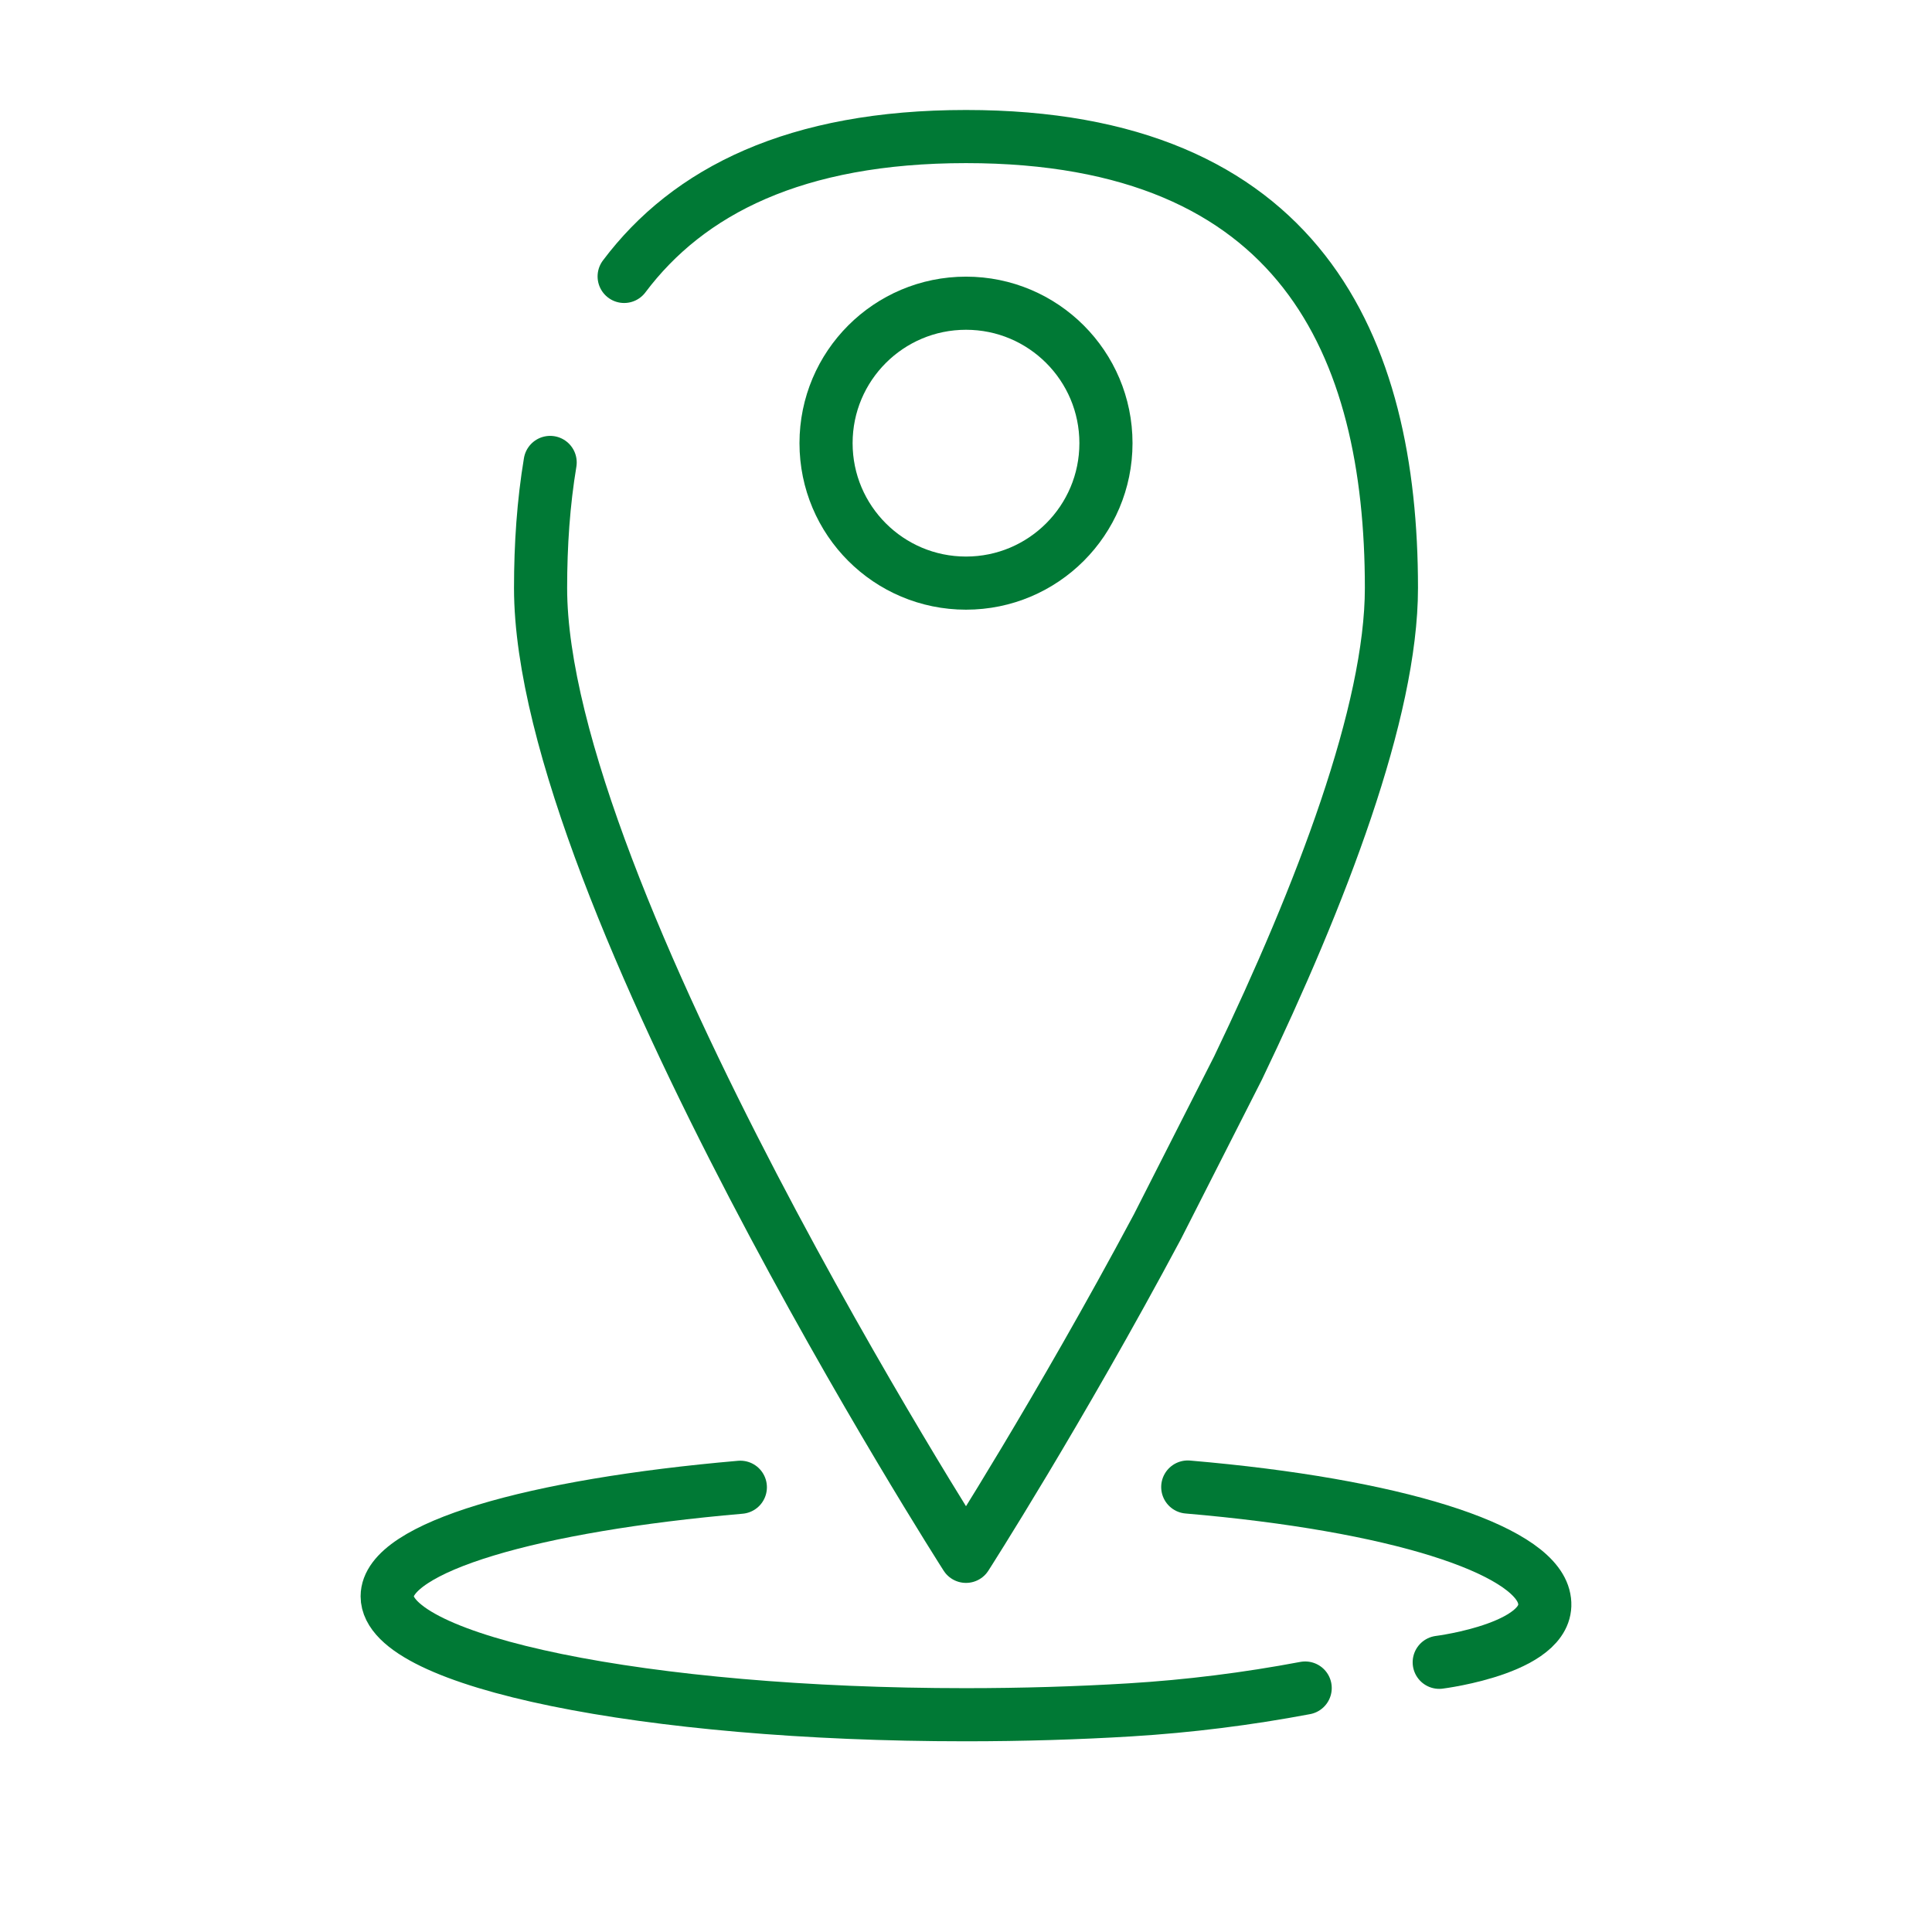
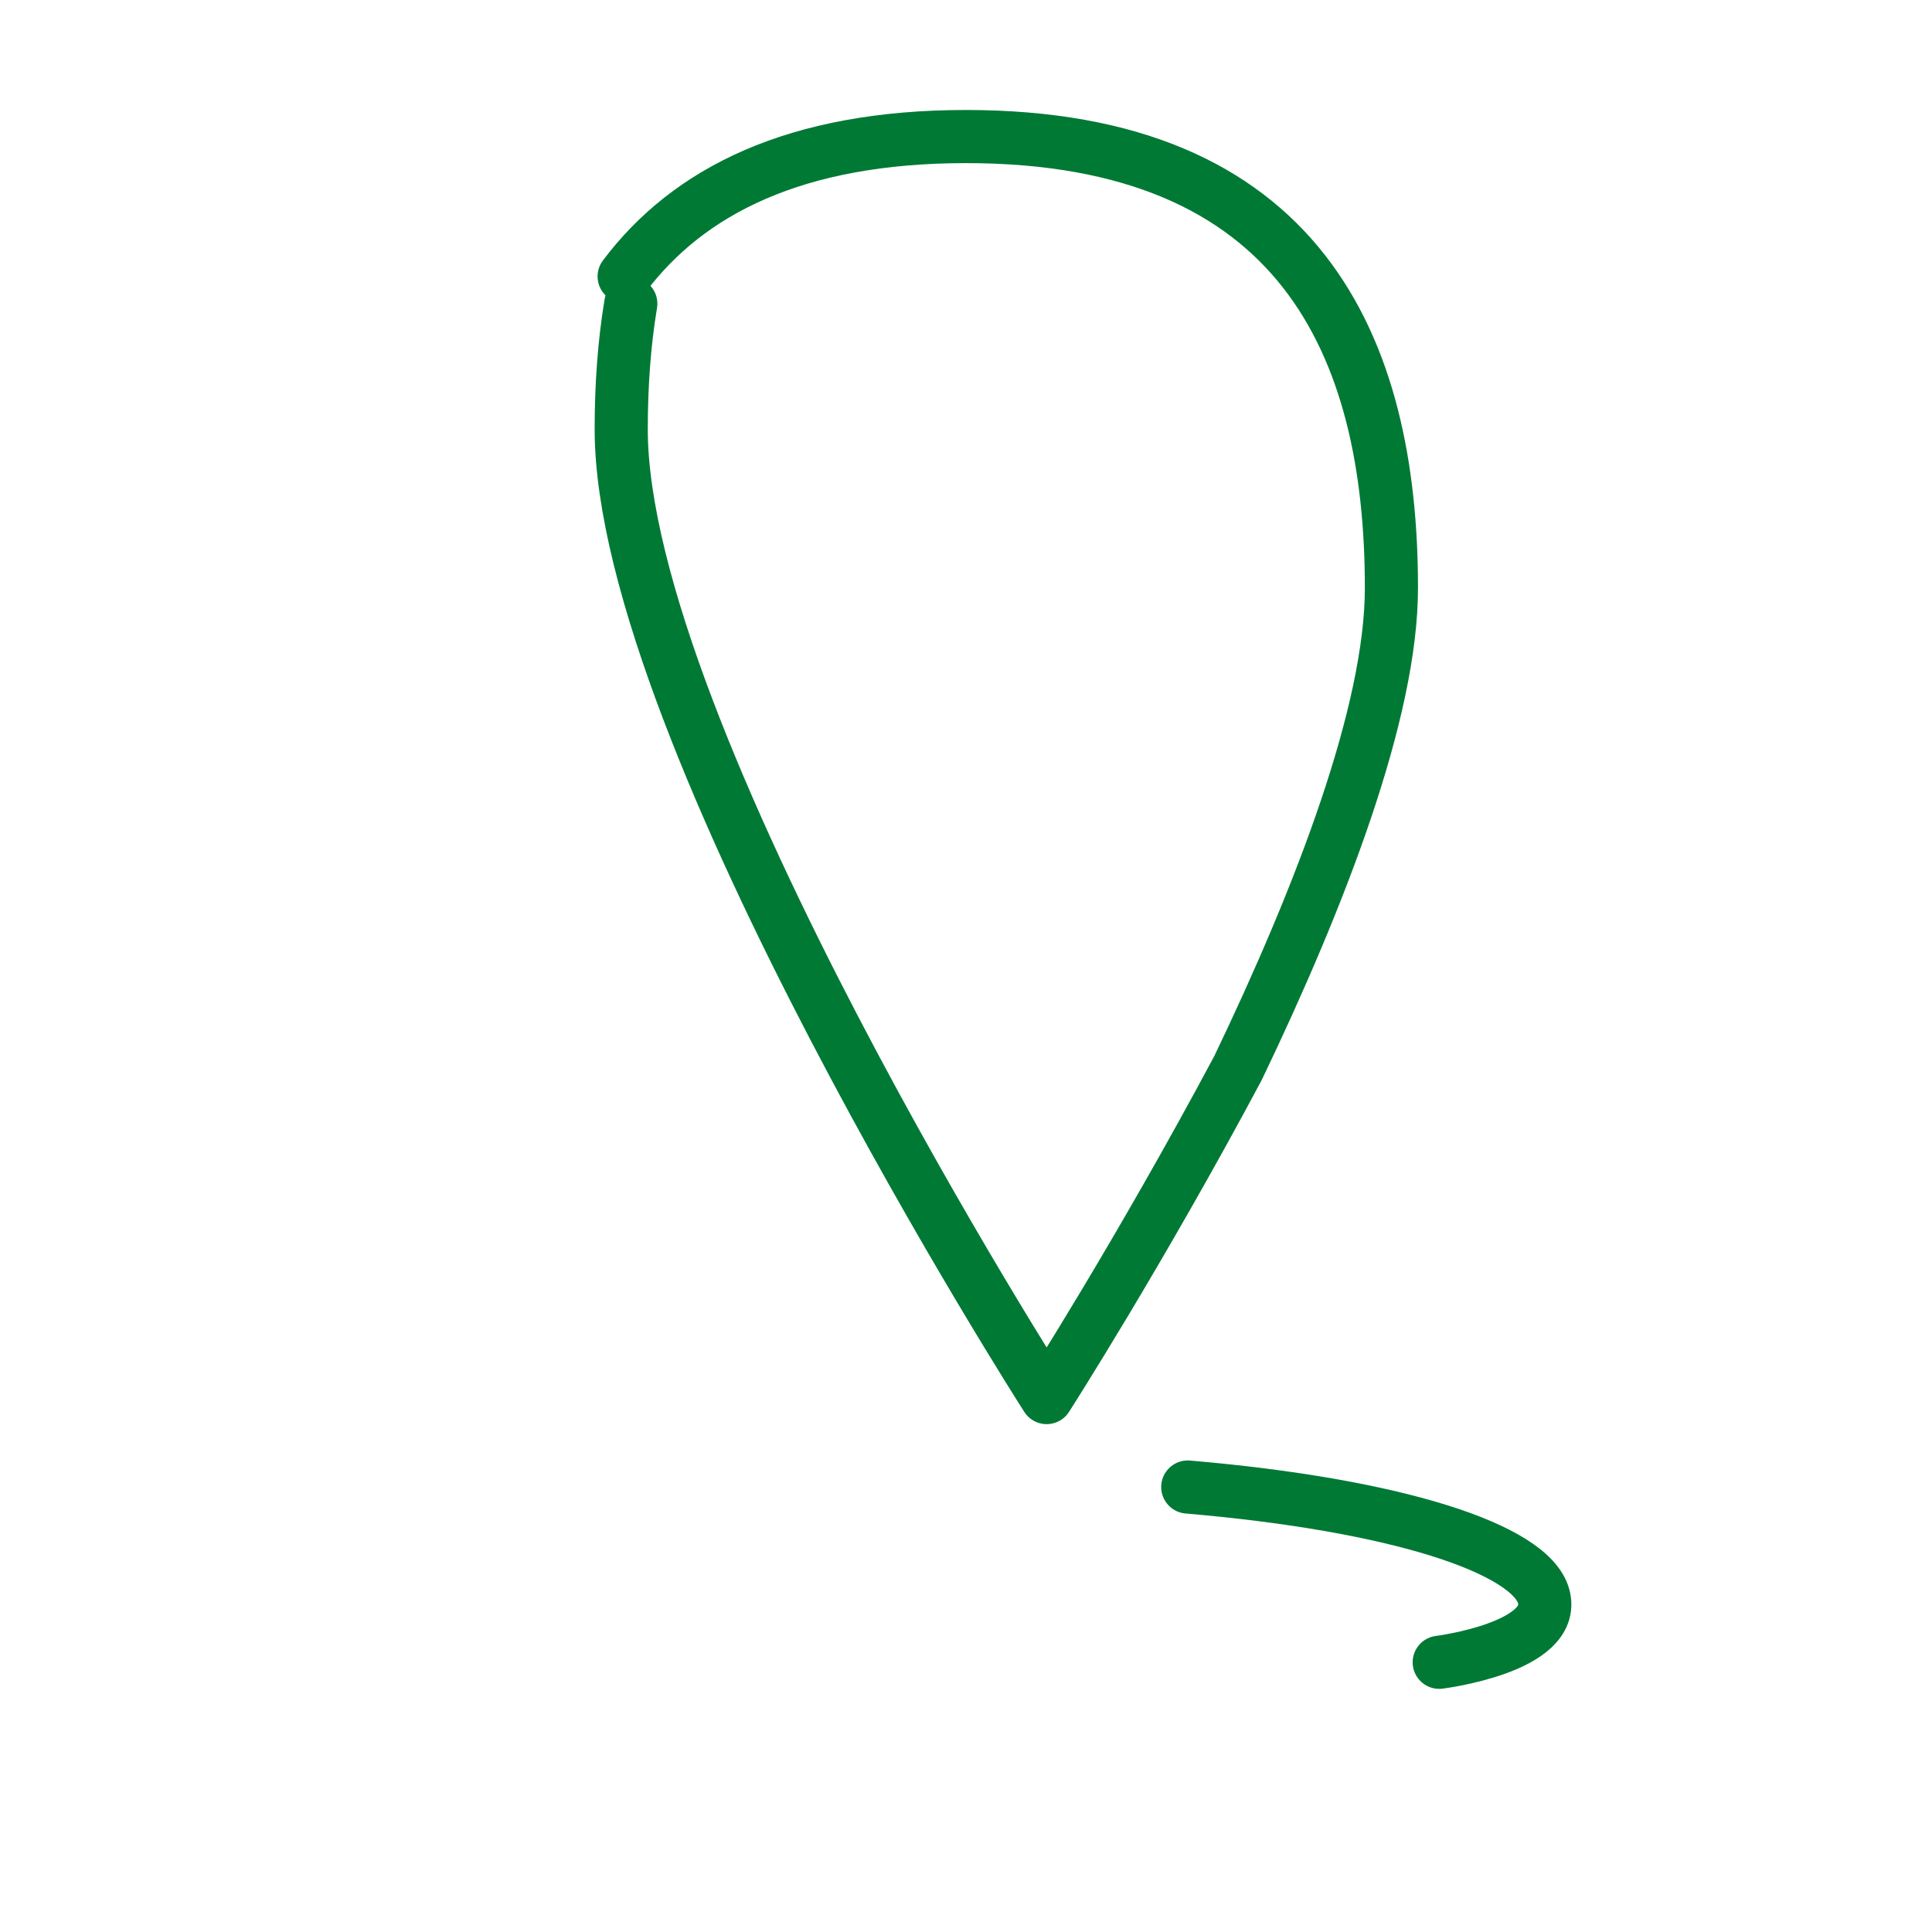
<svg xmlns="http://www.w3.org/2000/svg" id="Ebene_1" viewBox="0 0 500 500">
  <defs>
    <style>.cls-1{fill:none;stroke:#007935;stroke-linecap:round;stroke-linejoin:round;stroke-width:13.75px;}</style>
  </defs>
-   <path class="cls-1" d="m161.53,71.54c16.61-22.11,44.36-36.2,88.47-36.2,86.53,0,110.1,54.2,110.1,116.83,0,31.98-18.15,79.3-39.7,124.23l-20.87,41.09c-25.57,47.9-49.53,85.29-49.53,85.29,0,0-110.1-171.83-110.1-250.61,0-11.19.75-22.1,2.48-32.49" />
-   <circle class="cls-1" cx="250" cy="114.69" r="36.22" />
-   <path class="cls-1" d="m337.78,436.86c-14.97,2.82-30.09,4.72-45.3,5.65-13.51.82-27.82,1.26-42.63,1.26-82.65,0-149.65-13.72-149.65-30.64,0-12.69,37.69-23.58,91.4-28.23" />
+   <path class="cls-1" d="m161.53,71.54c16.61-22.11,44.36-36.2,88.47-36.2,86.53,0,110.1,54.2,110.1,116.83,0,31.98-18.15,79.3-39.7,124.23c-25.57,47.9-49.53,85.29-49.53,85.29,0,0-110.1-171.83-110.1-250.61,0-11.19.75-22.1,2.48-32.49" />
  <path class="cls-1" d="m307.39,384.84c54.09,4.62,88.76,15.99,92.11,28.29,3.61,13.24-27.03,17.07-27.03,17.07" />
</svg>